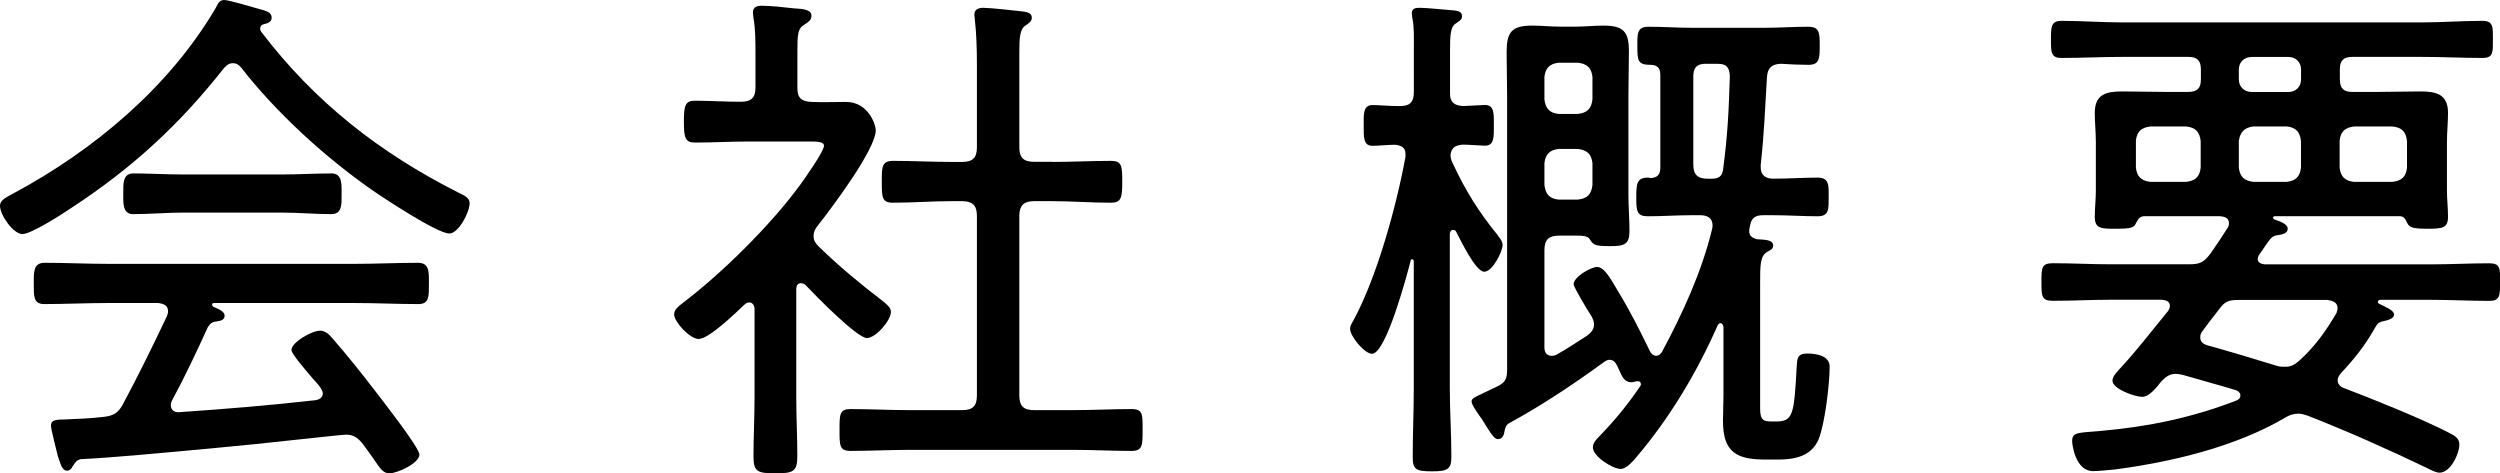
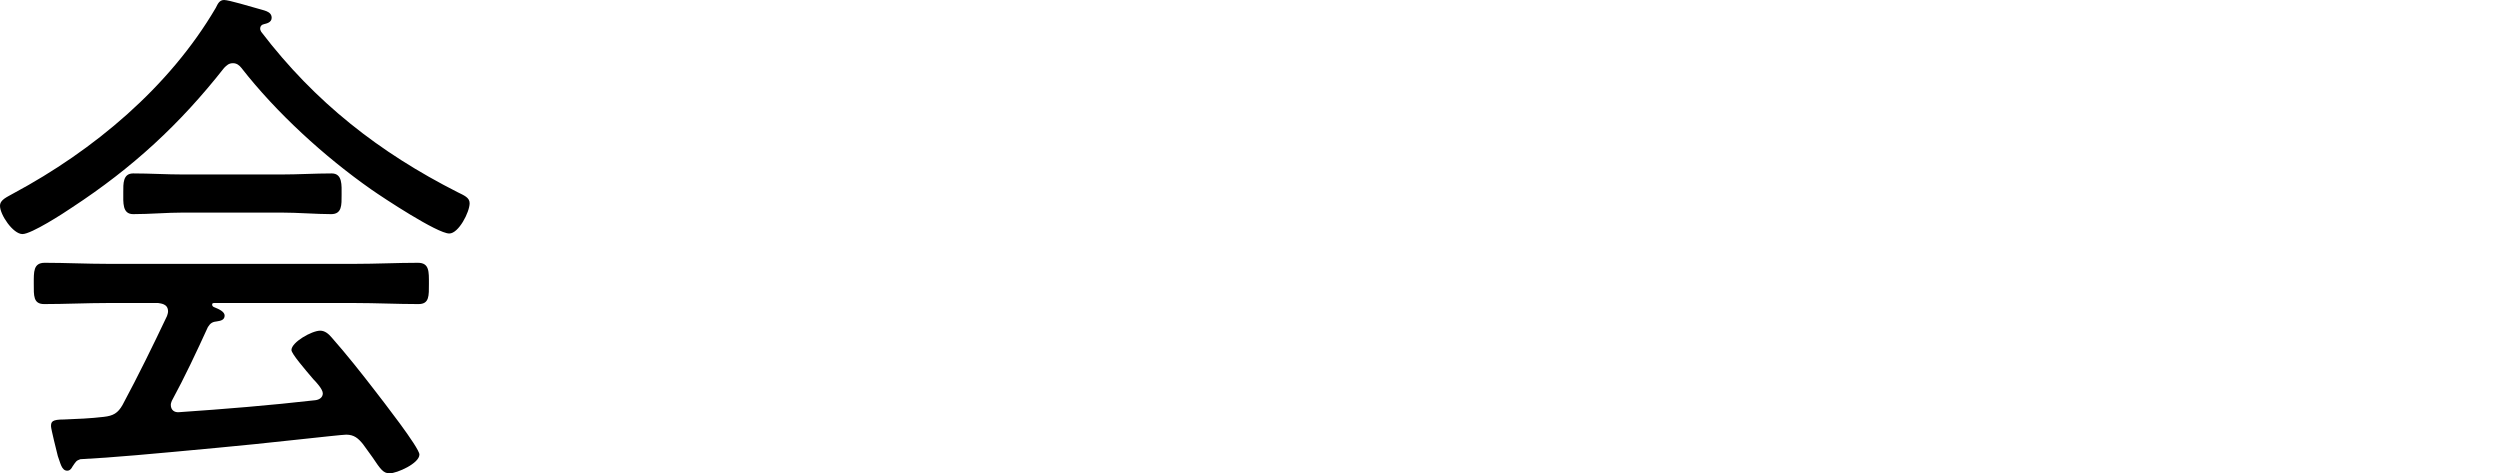
<svg xmlns="http://www.w3.org/2000/svg" id="b" width="352.46" height="66.73" viewBox="0 0 352.46 66.73">
  <g id="c">
    <g>
      <path d="M32.85,8.91c-.59,0-.88,.29-1.25,.66-6.26,7.96-12.89,14.07-21.43,19.67-1.18,.81-5.75,3.76-7,3.76-1.33,0-3.17-2.72-3.17-3.98,0-.88,1.03-1.25,1.92-1.77C13.18,21.21,23.86,12.3,30.42,1.11c.29-.59,.52-1.11,1.18-1.11s3.83,.96,4.64,1.18c.88,.29,2.06,.37,2.06,1.33,0,.66-.74,.81-1.03,.88-.37,.07-.59,.29-.59,.66,0,.15,.07,.29,.15,.44,7.59,9.94,16.65,17.01,27.69,22.61,.88,.44,1.69,.74,1.69,1.55,0,1.25-1.55,4.27-2.87,4.27-1.69,0-9.28-5.01-10.97-6.19-6.63-4.64-13.4-10.83-18.34-17.16-.29-.37-.66-.66-1.18-.66Zm-8.62,47.58c-.07,.22-.15,.37-.15,.59,0,.74,.52,1.1,1.18,1.03,6.41-.44,12.82-.96,19.22-1.69,.52-.07,1.03-.37,1.03-.96s-.96-1.62-1.33-1.99c-1.25-1.47-3.09-3.61-3.09-4.12,0-1.1,2.87-2.73,4.05-2.73,.66,0,1.18,.44,1.62,.96,2.14,2.43,4.12,4.93,6.11,7.51,.96,1.25,6.26,8.03,6.26,8.99,0,1.25-3.17,2.65-4.2,2.65-.88,0-1.25-.52-2.43-2.28-.37-.52-.81-1.1-1.33-1.84-.66-.81-1.25-1.33-2.36-1.33-.81,0-12.23,1.33-18.05,1.84-9.35,.88-15.03,1.4-19.44,1.62-.59,.22-.59,.29-1.1,1.03-.15,.29-.37,.59-.74,.59-.81,0-.96-1.1-1.33-2.06-.15-.59-.96-3.83-.96-4.2,0-.66,.15-.96,1.84-.96,1.84-.07,3.76-.15,5.6-.37,1.33-.15,1.99-.52,2.65-1.69,2.21-4.12,4.27-8.32,6.26-12.52,.07-.22,.15-.44,.15-.66,0-1.11-1.1-1.11-1.4-1.18h-7.07c-3.02,0-5.97,.15-8.99,.15-1.55,0-1.47-1.18-1.47-2.87s-.07-2.95,1.55-2.95c2.95,0,5.89,.15,8.91,.15H50.01c3.02,0,5.97-.15,8.91-.15,1.62,0,1.55,1.25,1.55,2.95s.07,2.87-1.47,2.87c-3.02,0-5.97-.15-8.99-.15H30.2c-.22,0-.29,.07-.29,.22s.07,.29,.29,.37c.74,.29,1.47,.66,1.47,1.18,0,.59-.52,.74-1.03,.81-.66,.07-.96,.22-1.33,.81-1.62,3.54-3.24,7-5.08,10.39Zm1.62-26.52c-2.36,0-4.71,.22-7.07,.22-1.55,0-1.4-1.62-1.4-3.09,0-1.18-.07-2.65,1.4-2.65,2.36,0,4.71,.15,7.07,.15h13.77c2.43,0,4.79-.15,7.14-.15,1.55,0,1.4,1.69,1.4,3.02,0,1.4,.07,2.72-1.47,2.72-2.06,0-4.71-.22-7.07-.22h-13.77Z" />
-       <path d="M112.92,39.92c-.52,0-.66,.44-.66,.88v15.25c0,2.73,.15,5.45,.15,8.25,0,2.21-.59,2.43-3.09,2.43s-3.09-.22-3.09-2.36c0-2.8,.15-5.52,.15-8.32v-12.45c0-.44-.22-.96-.74-.96-.29,0-.52,.15-.66,.29-1.18,1.1-5.01,4.86-6.48,4.86-1.25,0-3.46-2.43-3.46-3.46,0-.66,.59-1.1,1.03-1.47,5.67-4.27,12.67-11.2,16.79-16.87,.59-.81,3.31-4.64,3.31-5.45,0-.52-.81-.59-1.92-.59h-8.69c-2.5,0-5.08,.15-7.59,.15-1.4,0-1.55-.74-1.55-2.95s.15-2.95,1.55-2.95c2.14,0,4.35,.15,6.48,.15,1.47,0,2.06-.59,2.06-1.99V7.59c0-1.69,0-3.54-.29-5.08,0-.22-.07-.52-.07-.74,0-.81,.59-.96,1.25-.96,1.18,0,3.31,.22,4.57,.37,1.18,.07,2.43,.15,2.43,1.03,0,.66-.44,.88-1.1,1.33-.81,.52-.88,1.33-.88,3.68v5.16c0,1.4,.52,1.92,1.99,1.99,1.62,.07,3.24,0,4.86,0,3.17,0,4.2,3.24,4.2,3.98,0,2.73-6.33,11.12-8.25,13.55-.29,.37-.52,.81-.52,1.4s.29,1.03,.74,1.47c2.8,2.73,5.82,5.23,8.99,7.66,.44,.37,1.18,.88,1.18,1.55,0,1.18-2.14,3.68-3.39,3.68-1.4,0-7.37-6.11-8.62-7.44-.15-.15-.37-.29-.66-.29Zm35.43-17.09c2.73,0,5.52-.15,8.25-.15,1.55,0,1.62,.66,1.62,2.95s-.15,2.95-1.62,2.95c-2.73,0-5.52-.22-8.25-.22h-2.58c-1.47,0-2.06,.66-2.06,2.06v25.34c0,1.47,.59,2.06,2.06,2.06h5.52c2.73,0,5.45-.15,8.25-.15,1.62,0,1.55,.81,1.55,2.95s0,2.95-1.55,2.95c-2.8,0-5.52-.15-8.25-.15h-23.13c-2.73,0-5.52,.15-8.25,.15-1.55,0-1.55-.74-1.55-2.95s0-2.95,1.55-2.95c2.73,0,5.52,.15,8.25,.15h7.51c1.47,0,2.06-.59,2.06-2.06V30.42c0-1.4-.59-2.06-2.06-2.06h-1.55c-2.73,0-5.45,.22-8.25,.22-1.55,0-1.55-.81-1.55-2.95s0-2.95,1.62-2.95c2.73,0,5.45,.15,8.18,.15h1.55c1.47,0,2.06-.59,2.06-2.06V9.21c0-2.21-.07-4.57-.29-6.41,0-.22-.07-.52-.07-.74,0-.74,.59-.96,1.25-.96,.88,0,4.42,.37,5.52,.51,.52,.07,1.33,.15,1.33,.88,0,.52-.37,.74-.88,1.1-.81,.52-.88,1.69-.88,3.9v13.26c0,1.47,.59,2.06,2.06,2.06h2.58Z" />
-       <path d="M211.18,33.22c.29,.37,.66,.81,.66,1.33,0,.88-1.4,3.76-2.58,3.76-1.25,0-3.39-4.57-3.98-5.67-.07-.15-.22-.22-.44-.22-.29,0-.37,.22-.44,.52v21.8c0,3.17,.22,6.41,.22,9.65,0,1.77-.52,2.06-2.72,2.06s-2.73-.22-2.73-1.99c0-3.24,.15-6.48,.15-9.72v-17.9c0-.07-.07-.29-.22-.29s-.22,.07-.22,.22c-.52,1.99-3.46,13.11-5.45,13.11-1.03,0-3.09-2.43-3.09-3.54,0-.37,.22-.74,.44-1.11,3.31-6.04,6.11-16.2,7.37-23.13v-.44c0-.88-.66-1.18-1.47-1.25-.96,0-2.5,.15-3.17,.15-1.33,0-1.25-1.25-1.25-2.87v-.74c0-1.1,.07-2.14,1.25-2.14,.88,0,2.36,.15,3.83,.15s1.99-.59,1.99-1.99V7.07c0-1.62,.07-3.24-.22-4.57,0-.15-.07-.44-.07-.59,0-.74,.52-.81,1.11-.81,.96,0,3.76,.29,4.86,.37,.52,.07,1.11,.15,1.11,.81,0,.52-.37,.66-.88,1.03-.74,.44-.81,1.62-.81,3.9v5.97c0,1.25,.59,1.69,1.84,1.77,.22,0,2.95-.15,3.09-.15,1.33,0,1.25,1.25,1.25,2.87s.07,2.87-1.25,2.87c-.52,0-2.28-.15-3.09-.15-1.03,.07-1.62,.37-1.77,1.4,0,.44,.07,.74,.29,1.18,1.77,3.83,3.68,6.92,6.41,10.24Zm8.62,0c-1.47,0-2.06,.59-2.06,2.06v13.7c0,.59,.22,1.18,1.03,1.18,.22,0,.37,0,.66-.15,1.47-.81,2.87-1.77,4.27-2.65,.59-.44,1.03-.88,1.03-1.62,0-.44-.15-.74-.37-1.18-.44-.66-2.5-4.05-2.5-4.49,0-1.03,2.43-2.43,3.31-2.43,1.03,0,1.92,1.69,3.02,3.54,1.62,2.65,3.02,5.45,4.42,8.32,.15,.29,.44,.66,.88,.66,.37,0,.59-.22,.81-.52,2.95-5.52,5.6-11.27,7.07-17.31,.07-.22,.07-.37,.07-.59,0-1.03-.81-1.4-1.69-1.4h-1.25c-2.06,0-4.12,.15-6.19,.15-1.55,0-1.62-.74-1.62-2.65s.07-2.8,1.62-2.8c.15,0,.22,0,.37,.07,1.03-.07,1.4-.52,1.4-1.47V10.61c0-.96-.37-1.47-1.4-1.47-1.77,0-1.84-.59-1.84-2.65,0-1.69-.07-2.72,1.55-2.72,2.14,0,4.2,.15,6.26,.15h10.02c2.14,0,4.2-.15,6.26-.15,1.62,0,1.62,.88,1.62,2.72s-.07,2.65-1.62,2.65c-1.18,0-2.65-.07-3.9-.15-1.33,.07-1.84,.66-1.92,1.92-.29,4.71-.37,7.66-.88,12.37v.29c0,1.18,.74,1.62,1.77,1.62,2.14,0,4.2-.15,6.26-.15,1.69,0,1.55,1.18,1.55,2.8s.07,2.65-1.55,2.65c-2.06,0-4.12-.15-6.26-.15h-1.4c-1.03,0-1.62,.29-1.84,1.33-.07,.29-.15,.66-.15,.96,0,.66,.52,.96,1.1,1.1,.88,.07,2.28,0,2.28,.88,0,.52-.44,.66-.81,.88-1.03,.59-1.03,1.77-1.03,4.49v17.6c0,1.77,.52,1.84,1.84,1.84h.37c2.43,0,2.58-.88,2.95-7.81,.07-1.03,.07-1.77,1.47-1.77,1.25,0,3.17,.29,3.17,1.84,0,2.43-.66,8.03-1.55,10.24-1.03,2.43-3.39,2.87-5.75,2.87h-1.77c-4.12,0-5.97-1.1-5.97-5.45,0-1.18,.07-2.36,.07-3.54v-9.72c-.07-.29-.15-.52-.44-.52-.15,0-.29,.15-.37,.29-2.95,6.7-6.78,13.11-11.56,18.71-.52,.59-1.33,1.55-2.14,1.55-1.1,0-3.9-1.77-3.9-3.02,0-.59,.37-1.03,.81-1.47,2.28-2.36,4.05-4.49,5.89-7.22,.07-.07,.07-.15,.07-.22,0-.29-.15-.44-.44-.44s-.59,.15-.88,.15c-1.03,0-1.33-.81-1.77-1.77-.29-.59-.52-1.4-1.33-1.4-.29,0-.52,.15-.74,.29-4.35,3.17-8.76,6.11-13.48,8.69-.37,.22-.52,.66-.59,1.11-.07,.44-.22,1.1-.96,1.1-.52,0-1.18-1.1-2.21-2.8-.37-.52-1.47-1.99-1.47-2.5,0-.44,.37-.59,1.77-1.25,.59-.29,1.25-.59,1.84-.88,1.25-.59,1.4-1.18,1.4-2.5V13.63c0-2.06-.07-4.12-.07-6.26,0-2.8,.66-3.76,3.61-3.76,1.33,0,2.65,.15,4.05,.15h1.99c1.33,0,2.65-.15,3.98-.15,2.8,0,3.61,.81,3.61,3.61,0,2.14-.07,4.27-.07,6.41v13.7c0,1.84,.15,3.61,.15,5.23,0,1.92-.74,2.14-2.72,2.14-2.14,0-2.36-.15-2.87-.96-.29-.52-1.18-.52-1.77-.52h-2.58Zm4.71-22.39c-.15-1.25-.74-1.84-2.06-1.99h-2.72c-1.25,.15-1.84,.74-1.99,1.99v3.17c.15,1.33,.74,1.92,1.99,2.06h2.72c1.33-.15,1.92-.74,2.06-2.06v-3.17Zm-2.06,17.31c1.33-.15,1.92-.74,2.06-2.06v-3.09c-.15-1.25-.74-1.84-2.06-1.99h-2.72c-1.25,.15-1.84,.74-1.99,1.99v3.09c.15,1.33,.74,1.92,1.99,2.06h2.72Zm18.05-19.15c-1.25,0-1.77,.52-1.77,1.77v12.45c0,1.4,.59,1.99,2.06,1.99h.44c1.03,0,1.55-.29,1.69-1.25,.66-4.93,.81-8.32,.96-13.26-.07-1.25-.52-1.69-1.69-1.69h-1.69Z" />
-       <path d="M318.29,36.46c0,.59,.52,.74,.96,.81h23.5c2.72,0,5.45-.15,8.18-.15,1.55,0,1.55,.66,1.55,2.65s-.07,2.65-1.55,2.65c-2.73,0-5.45-.15-8.18-.15h-7.14c-.15,0-.37,.07-.37,.29,0,.07,0,.15,.22,.29,.74,.37,2.06,.88,2.06,1.47,0,.66-.88,.81-1.77,1.03-.52,.15-.59,.37-.88,.81-1.4,2.5-2.87,4.35-4.86,6.48-.22,.29-.44,.59-.44,.96,0,.59,.44,.96,.88,1.11,3.9,1.47,11.2,4.42,14.73,6.26,.88,.44,1.55,.81,1.55,1.69,0,1.33-1.25,3.98-2.8,3.98-.52,0-1.33-.44-1.77-.66-5.67-2.72-10.97-5.08-16.79-7.37-.44-.15-.88-.29-1.33-.29-.74,0-1.33,.22-1.92,.59-7,4.12-16.13,6.26-24.08,7.29-.81,.07-2.21,.22-2.95,.22-2.5,0-2.95-3.76-2.95-4.2,0-1.33,.81-1.18,4.05-1.47,6.7-.59,12.74-1.84,19.08-4.27,.37-.15,.59-.37,.59-.74s-.37-.66-.66-.74c-2.43-.74-4.93-1.4-7.44-2.14-.37-.07-.66-.15-1.03-.15-.88,0-1.4,.44-1.99,1.03-.66,.81-1.69,2.21-2.72,2.21s-4.2-1.11-4.2-2.28c0-.66,.74-1.33,1.18-1.84,2.21-2.36,4.57-5.45,6.7-8.03,.07-.22,.22-.37,.22-.66,0-.66-.52-.81-1.1-.88h-7.29c-2.73,0-5.38,.15-8.1,.15-1.62,0-1.62-.66-1.62-2.65s0-2.65,1.62-2.65c2.73,0,5.38,.15,8.1,.15h11.12c1.55,0,2.06-.29,3.02-1.55,.81-1.18,1.62-2.36,2.36-3.54,.15-.22,.22-.44,.22-.66,0-.81-.59-.96-1.25-1.03h-10.75c-.66,.07-.81,.44-1.1,.96-.29,.66-.66,.81-2.87,.81-2.06,0-2.95,0-2.95-1.69,0-1.25,.15-2.43,.15-3.68v-6.85c0-1.4-.15-2.73-.15-4.12,0-2.58,1.55-3.02,3.83-3.02,2.06,0,4.12,.07,6.19,.07h3.17c1.25,0,1.77-.51,1.77-1.77v-1.4c0-1.25-.52-1.77-1.77-1.77h-9.28c-2.87,0-5.75,.15-8.62,.15-1.47,0-1.47-.81-1.47-2.58s0-2.65,1.47-2.65c2.87,0,5.75,.22,8.62,.22h42.13c2.87,0,5.75-.22,8.62-.22,1.55,0,1.47,.88,1.47,2.65s.07,2.58-1.47,2.58c-2.87,0-5.75-.15-8.62-.15h-9.72c-1.25,0-1.77,.52-1.77,1.77v1.4c0,1.25,.52,1.77,1.77,1.77h3.61c1.99,0,3.98-.07,5.97-.07,2.21,0,3.9,.37,3.9,3.02,0,1.33-.15,2.73-.15,4.12v6.85c0,1.25,.15,2.43,.15,3.68,0,1.62-.81,1.69-2.95,1.69s-2.5-.22-2.8-.81c-.29-.59-.44-.96-1.1-.96h-17.53c-.15,0-.29,.07-.29,.22,0,.07,.07,.15,.15,.22,.59,.22,1.92,.59,1.92,1.33,0,.66-.81,.81-1.25,.88-1.11,.15-1.03,.29-2.73,2.73-.15,.22-.22,.37-.22,.59Zm-8.03-16.57c-.15-1.33-.74-1.92-2.06-2.06h-5.01c-1.33,.15-1.92,.74-2.06,1.99v3.83c.15,1.25,.74,1.84,2.06,1.99h5.01c1.33-.15,1.92-.74,2.06-1.99v-3.76Zm11.93,31.82c.88,0,1.4-.37,1.99-.88,2.21-1.99,3.76-4.2,5.23-6.7,.07-.29,.15-.44,.15-.66,0-1.1-1.18-1.1-1.4-1.18h-12.59c-1.4,0-1.92,.22-2.72,1.33-.81,1.03-1.62,2.06-2.36,3.09-.22,.29-.29,.52-.29,.88,0,.66,.52,.96,1.03,1.1,3.17,.88,6.63,1.92,9.72,2.87,.44,.15,.81,.15,1.25,.15Zm-4.71-43.68c-1.1,0-1.84,.74-1.84,1.77v1.4c0,1.03,.74,1.77,1.84,1.77h5.16c1.03,0,1.77-.74,1.77-1.77v-1.4c0-1.03-.74-1.77-1.77-1.77h-5.16Zm6.92,11.86c-.15-1.33-.74-1.92-1.99-2.06h-4.71c-1.25,.15-1.84,.74-2.06,1.99v3.83c.15,1.25,.74,1.84,2.06,1.99h4.71c1.25-.15,1.84-.74,1.99-1.99v-3.76Zm14.95,0c-.15-1.33-.74-1.92-2.06-2.06h-5.38c-1.33,.15-1.92,.74-2.06,1.99v3.83c.15,1.25,.74,1.84,1.99,1.99h5.45c1.33-.15,1.92-.74,2.06-1.99v-3.76Z" />
    </g>
  </g>
</svg>